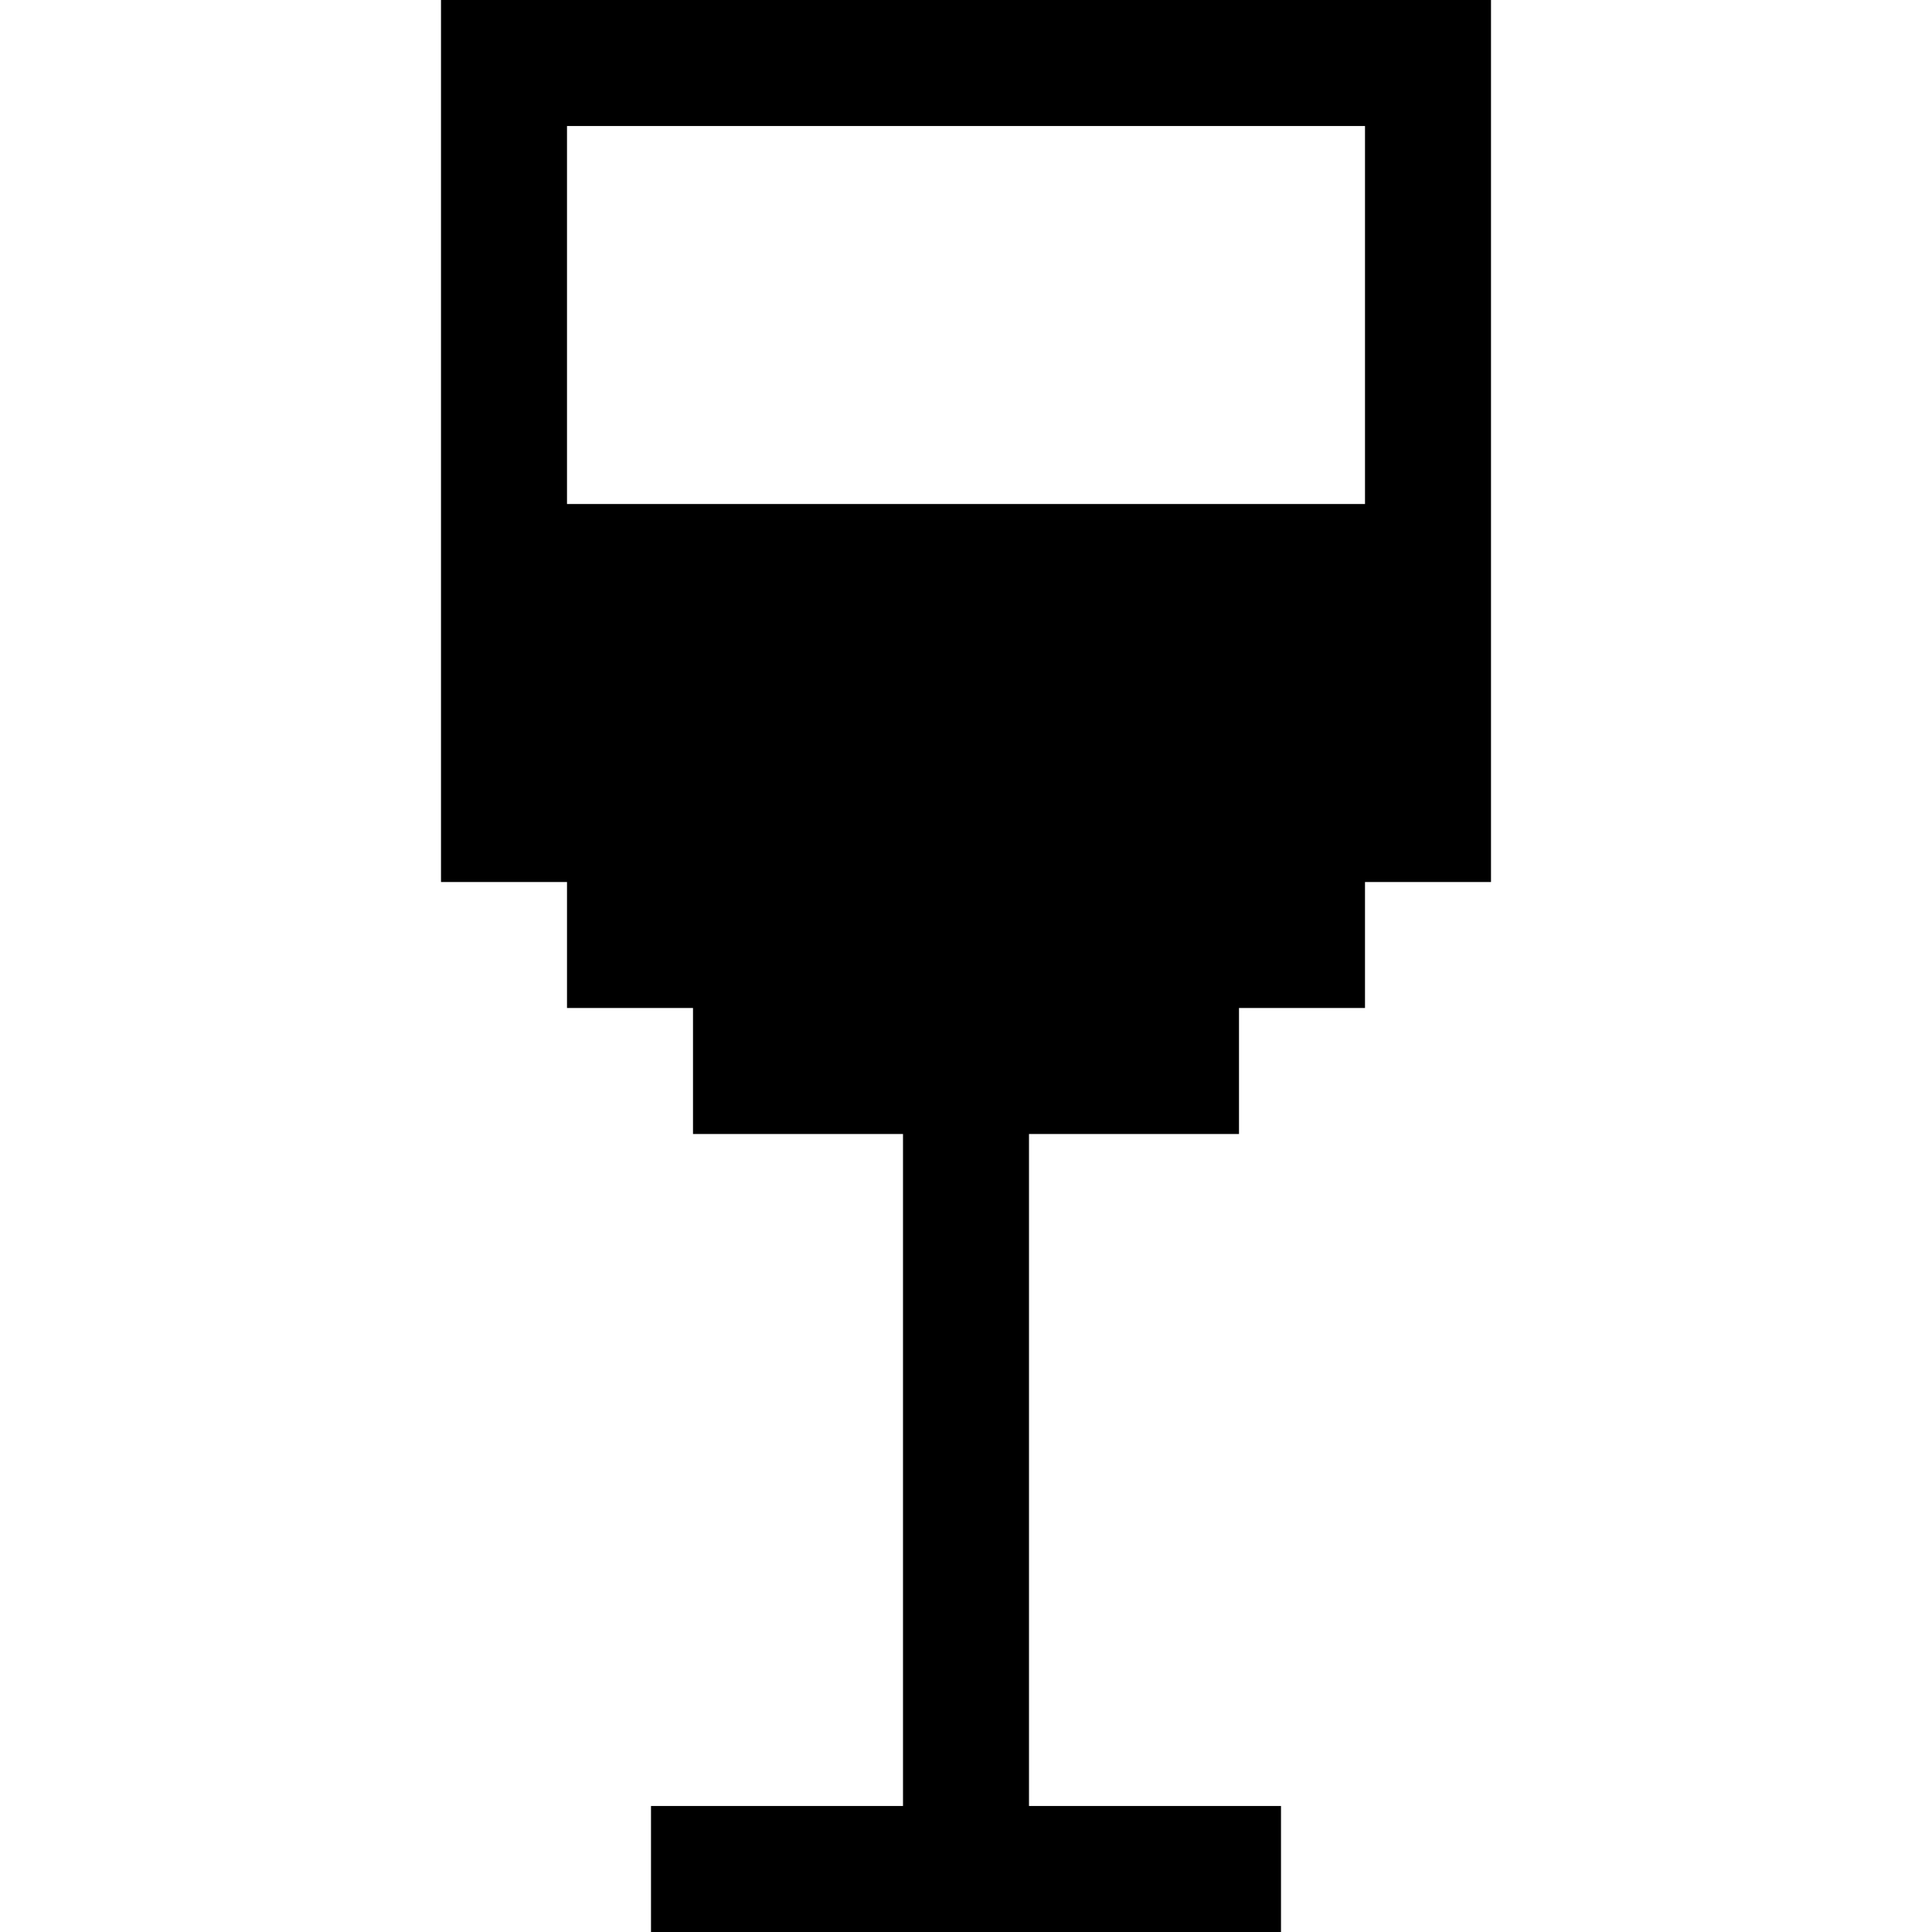
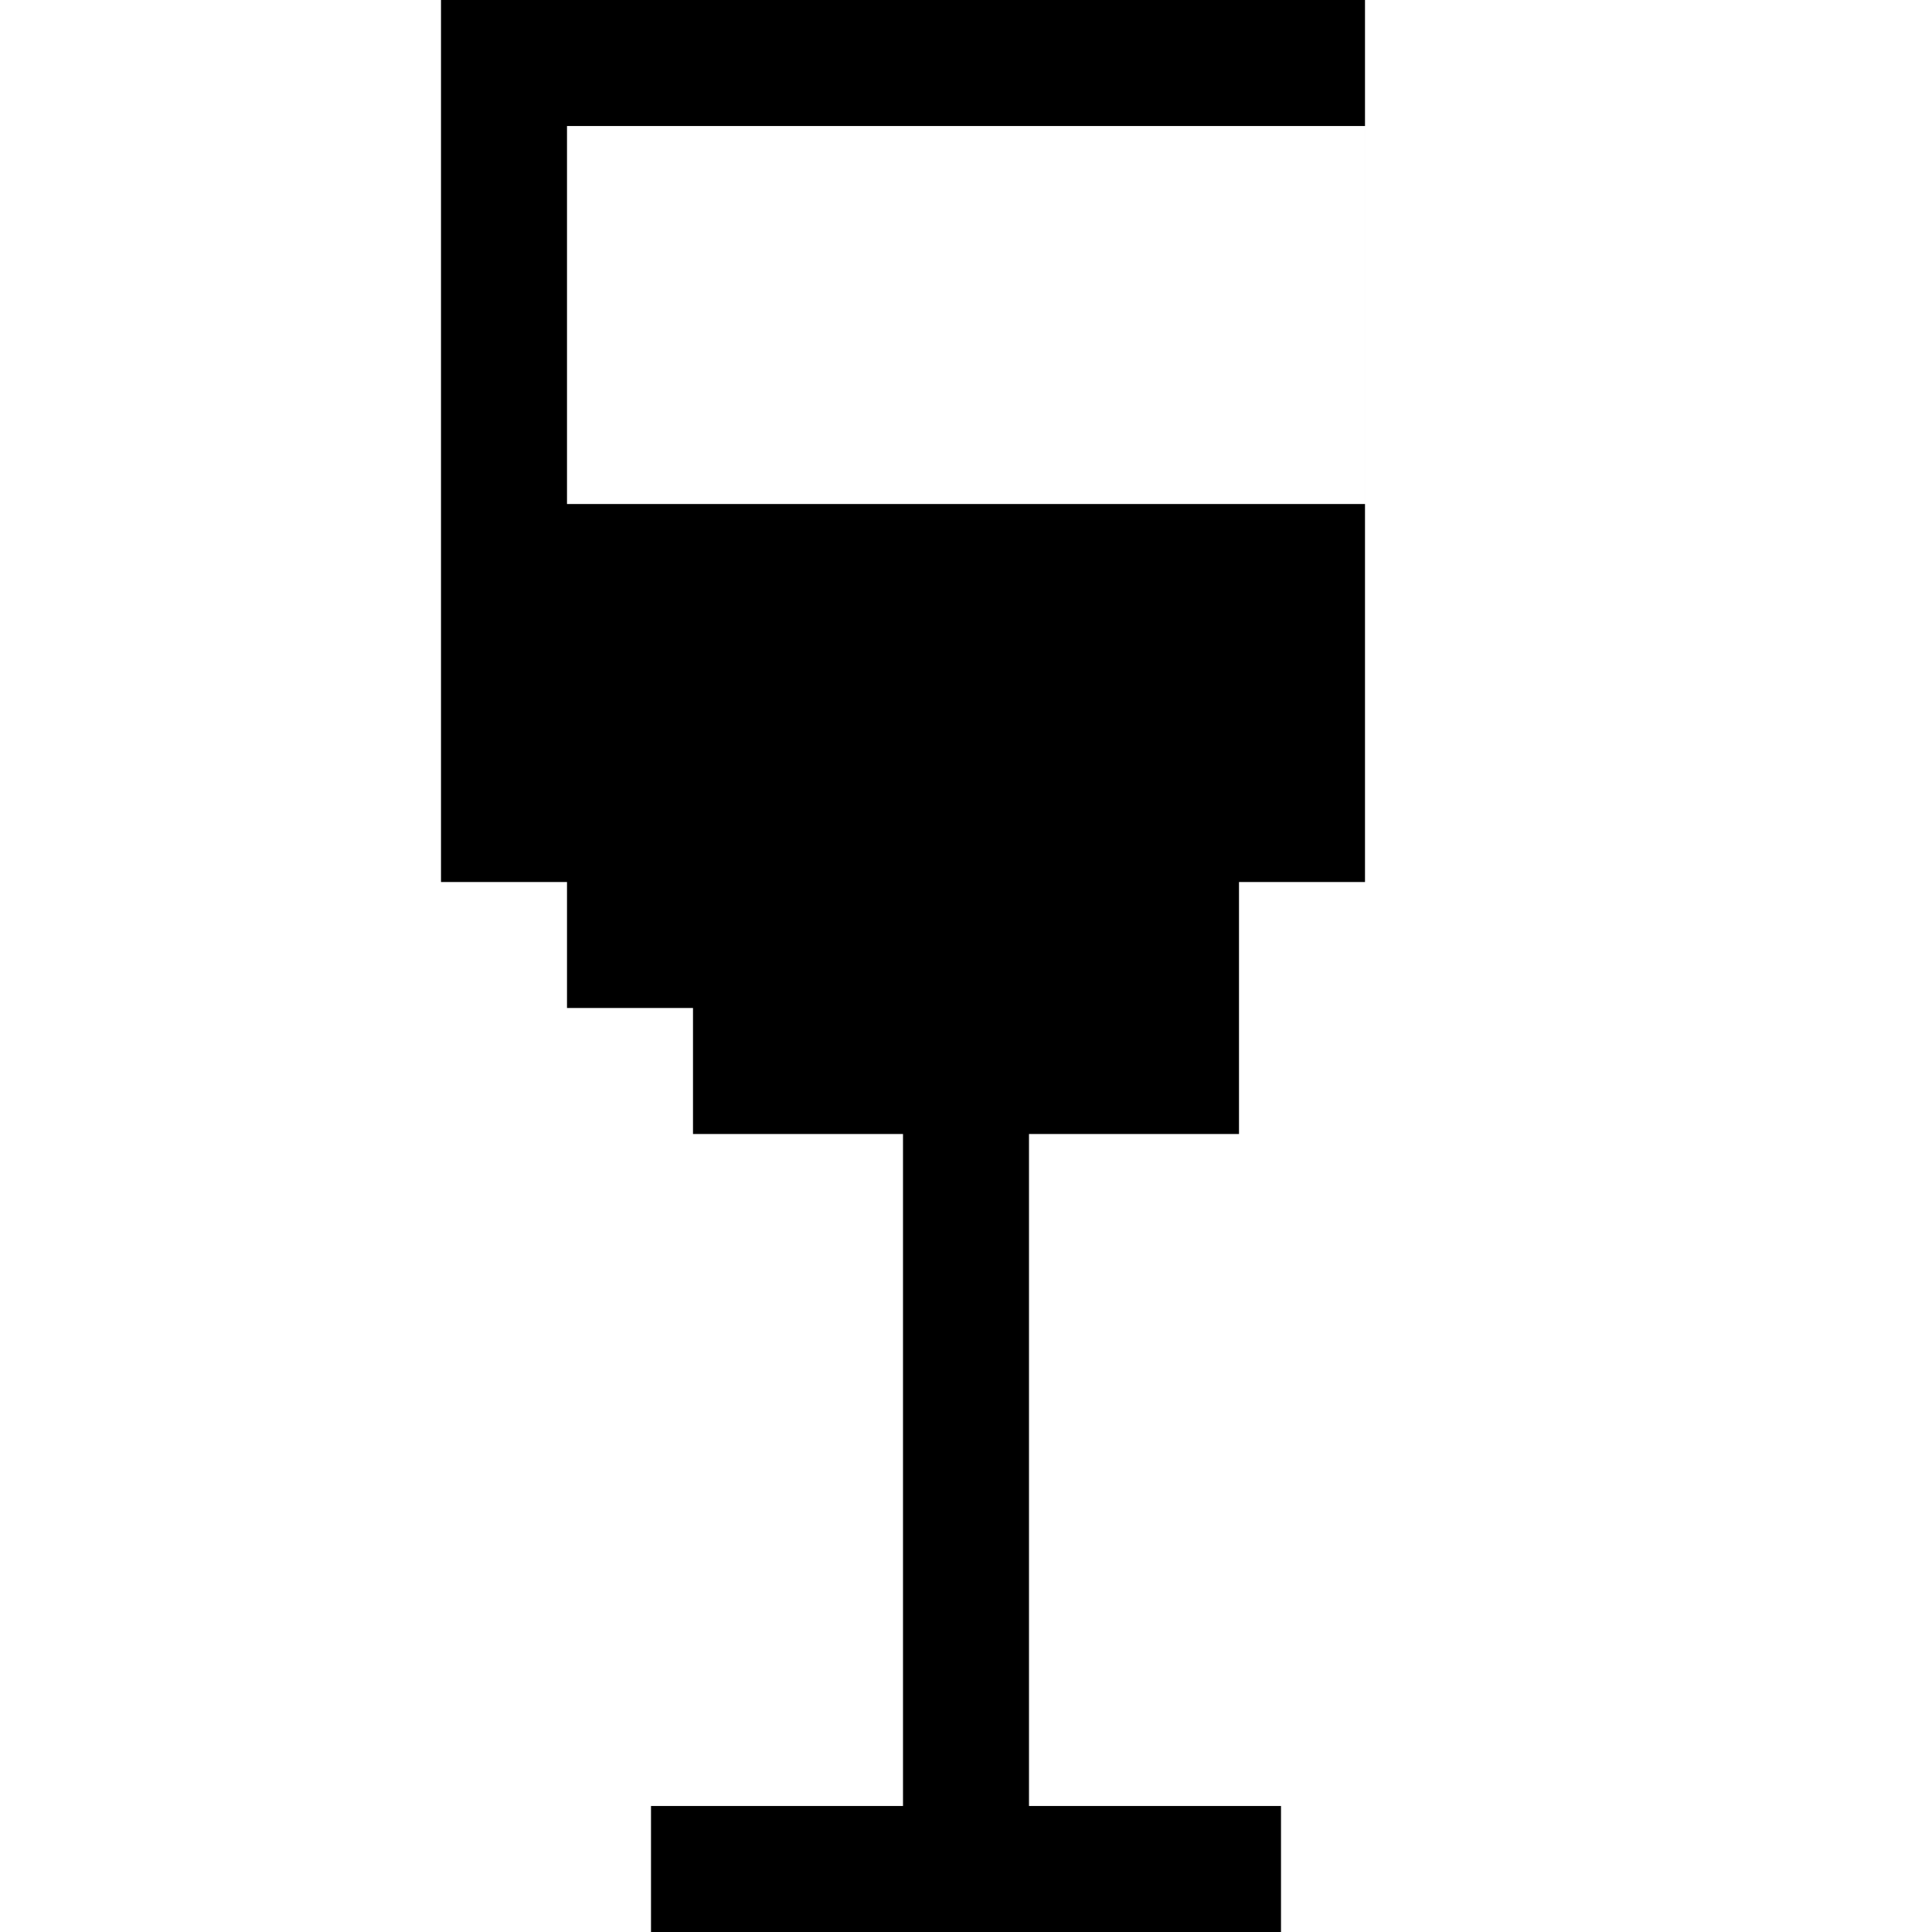
<svg xmlns="http://www.w3.org/2000/svg" fill="#000000" height="800px" width="800px" version="1.1" id="Layer_1" viewBox="0 0 512 512" xml:space="preserve">
  <g>
    <g>
-       <path d="M116.87,0v233.739h33.391v33.391h33.391v33.391h55.652v178.087h-66.783V512h166.957v-33.391h-66.783V300.522h55.652    V267.13h33.391v-33.391h33.391V0H116.87z M361.739,133.565H150.261V33.391h211.478V133.565z" />
+       <path d="M116.87,0v233.739h33.391v33.391h33.391v33.391h55.652v178.087h-66.783V512h166.957v-33.391h-66.783V300.522h55.652    V267.13v-33.391h33.391V0H116.87z M361.739,133.565H150.261V33.391h211.478V133.565z" />
    </g>
  </g>
</svg>